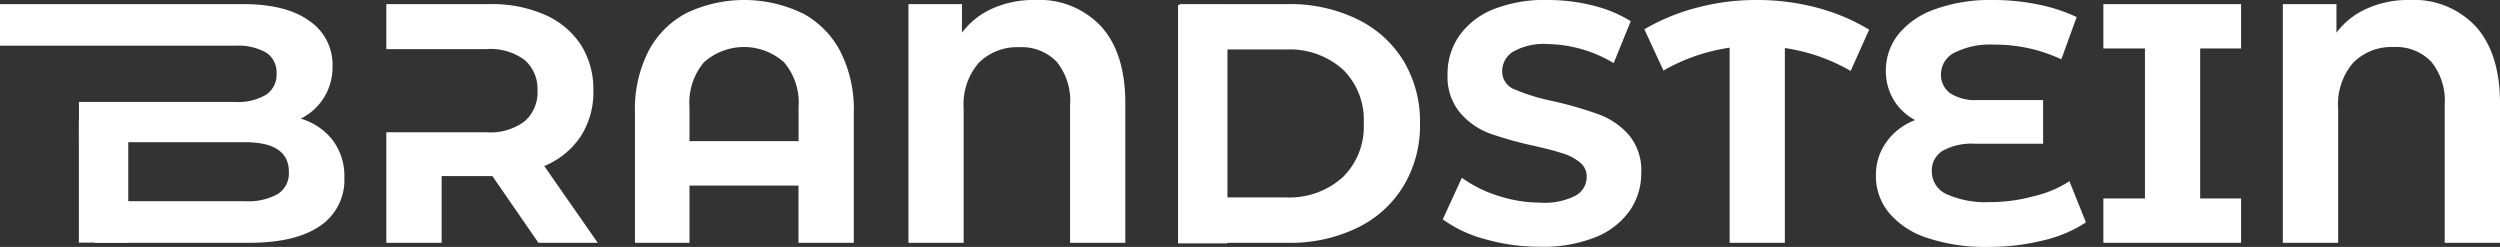
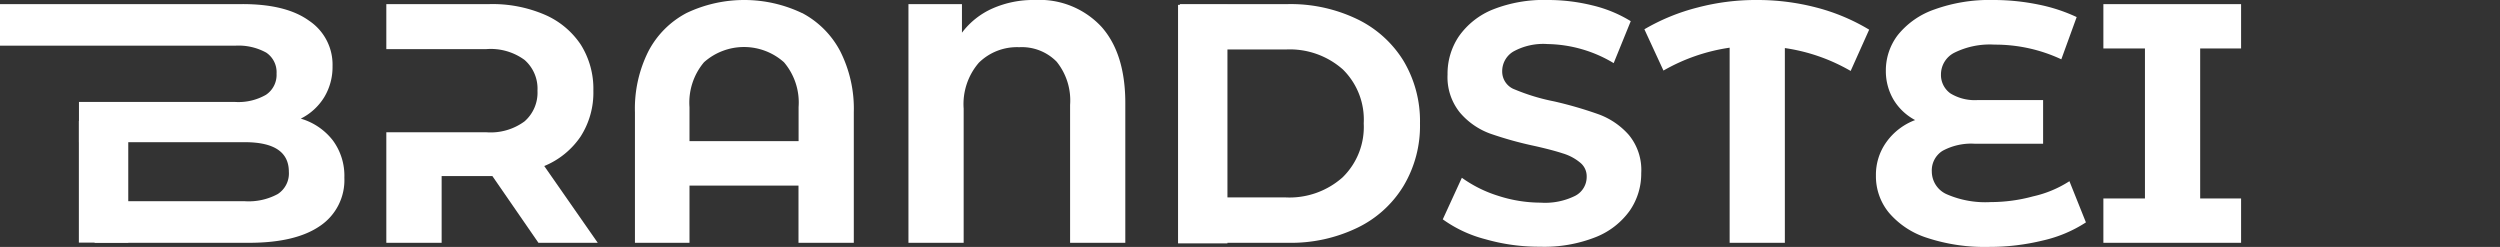
<svg xmlns="http://www.w3.org/2000/svg" viewBox="0 0 262.15 25.89">
  <rect x="0" y="0" width="262.15" height="25.89" fill="#333333" stroke="none" />
  <defs>
    <style>.a{fill:#fff;}</style>
  </defs>
  <title>Brandstein_Asset 12</title>
  <path class="a" d="M34.9,14.72a6.6,6.6,0,0,0-3.36-2.28A6.06,6.06,0,0,0,34,10.19a6.13,6.13,0,0,0,.87-3.25,5.53,5.53,0,0,0-2.45-4.76Q30,.42,25.39.43H0V4.79H24.67a6,6,0,0,1,3.25.73A2.47,2.47,0,0,1,29,7.72a2.51,2.51,0,0,1-1.11,2.22,5.78,5.78,0,0,1-3.25.75H8.28v4.22H25.67q4.62,0,4.62,3.11a2.57,2.57,0,0,1-1.17,2.33,6.4,6.4,0,0,1-3.45.75H9.92v4.36H26.1c3.27,0,5.75-.59,7.46-1.77a5.79,5.79,0,0,0,2.55-5.06A6.24,6.24,0,0,0,34.9,14.72Z" />
  <path class="a" d="M57.07,17.41a8.5,8.5,0,0,0,3.81-3.09,8.51,8.51,0,0,0,1.34-4.81A8.69,8.69,0,0,0,60.9,4.68a8.66,8.66,0,0,0-3.78-3.14A13.88,13.88,0,0,0,51.35.43H40.51V5.15H51a6,6,0,0,1,4,1.13,4,4,0,0,1,1.36,3.23A4,4,0,0,1,55,12.73a6,6,0,0,1-4,1.14H40.51V25.46h5.8v-7h5.32l4.83,7h6.22Z" />
  <path class="a" d="M84.1,1.36a9.55,9.55,0,0,1,4,4,13.37,13.37,0,0,1,1.43,6.41V25.46h-5.8v-6H72.3v6H66.58V11.77A13.37,13.37,0,0,1,68,5.36a9.49,9.49,0,0,1,4-4,14.09,14.09,0,0,1,12.08,0ZM83.74,14.8V11.23a6.52,6.52,0,0,0-1.53-4.7,6.3,6.3,0,0,0-8.39,0,6.56,6.56,0,0,0-1.52,4.7V14.8Z" />
  <path class="a" d="M115.5,2.81q2.5,2.81,2.5,8V25.46h-5.79V11a6.47,6.47,0,0,0-1.41-4.53,5.11,5.11,0,0,0-3.92-1.52,5.69,5.69,0,0,0-4.24,1.63,6.63,6.63,0,0,0-1.59,4.81V25.46H95.26V.43h5.61v3A8.11,8.11,0,0,1,104.09.88,10.57,10.57,0,0,1,108.53,0,8.86,8.86,0,0,1,115.5,2.81Z" />
  <path class="a" d="M147.16,6.36A11.62,11.62,0,0,0,142.3,2,16.1,16.1,0,0,0,135.09.43H123.72V5.19h11.09a8.39,8.39,0,0,1,6,2.09A7.37,7.37,0,0,1,143,12.94a7.37,7.37,0,0,1-2.23,5.67,8.39,8.39,0,0,1-6,2.09H123.72v4.76h11.37a16,16,0,0,0,7.21-1.56,11.49,11.49,0,0,0,4.86-4.38,12.27,12.27,0,0,0,1.74-6.58A12.32,12.32,0,0,0,147.16,6.36Z" />
  <path class="a" d="M155.74,25.08A13.36,13.36,0,0,1,151.29,23l2-4.36a13.31,13.31,0,0,0,3.83,1.9,14.49,14.49,0,0,0,4.43.71,7.08,7.08,0,0,0,3.65-.73,2.23,2.23,0,0,0,1.18-2,1.83,1.83,0,0,0-.7-1.48,5.14,5.14,0,0,0-1.79-.95c-.73-.24-1.71-.5-3-.79A38.26,38.26,0,0,1,156.23,14a7.57,7.57,0,0,1-3.13-2.18,5.89,5.89,0,0,1-1.31-4,7,7,0,0,1,1.18-4A8,8,0,0,1,156.53,1a14.55,14.55,0,0,1,5.81-1A19.36,19.36,0,0,1,167,.57a13.66,13.66,0,0,1,4,1.65l-1.79,4.4a13.85,13.85,0,0,0-6.93-2,6.49,6.49,0,0,0-3.6.79,2.4,2.4,0,0,0-1.16,2.07,2,2,0,0,0,1.34,1.91,21.23,21.23,0,0,0,4.1,1.24A41.57,41.57,0,0,1,167.67,12a7.79,7.79,0,0,1,3.13,2.15,5.76,5.76,0,0,1,1.3,4,6.83,6.83,0,0,1-1.19,3.92,8,8,0,0,1-3.6,2.8,14.65,14.65,0,0,1-5.83,1A20.41,20.41,0,0,1,155.74,25.08Z" />
  <path class="a" d="M194.06,7.44a19.24,19.24,0,0,0-6.9-2.4V25.46h-5.79V5a19.58,19.58,0,0,0-6.94,2.4l-2-4.33A21.49,21.49,0,0,1,178,.79,24,24,0,0,1,184.23,0a24.48,24.48,0,0,1,6.24.79A20.94,20.94,0,0,1,196,3.11Z" />
  <path class="a" d="M218.73,23.32a13.9,13.9,0,0,1-4.48,1.89,23.63,23.63,0,0,1-5.74.68,19.23,19.23,0,0,1-6.44-.95,8.72,8.72,0,0,1-4-2.64,6,6,0,0,1-1.36-3.88,5.87,5.87,0,0,1,1.11-3.54,6.51,6.51,0,0,1,3-2.29,5.81,5.81,0,0,1-2.27-2.15,5.9,5.9,0,0,1-.8-3A6.11,6.11,0,0,1,199,3.68,8.49,8.49,0,0,1,202.82,1,17,17,0,0,1,209,0a23.51,23.51,0,0,1,4.76.48,17.43,17.43,0,0,1,4,1.31l-1.61,4.43a16.34,16.34,0,0,0-7-1.54,8.36,8.36,0,0,0-4.2.84,2.55,2.55,0,0,0-1.42,2.28,2.37,2.37,0,0,0,1,2,4.89,4.89,0,0,0,2.88.69h6.83v4.58h-7.19a6.29,6.29,0,0,0-3.36.75A2.42,2.42,0,0,0,202.57,18a2.61,2.61,0,0,0,1.52,2.35,10.12,10.12,0,0,0,4.67.84,16.88,16.88,0,0,0,4.43-.6A11.7,11.7,0,0,0,217,19Z" />
  <path class="a" d="M230.71,5.08V20.81H235v4.65H220.56V20.81h4.36V5.08h-4.36V.43H235V5.08Z" />
-   <path class="a" d="M259.64,2.81q2.5,2.81,2.51,8V25.46h-5.8V11a6.47,6.47,0,0,0-1.41-4.53A5.1,5.1,0,0,0,251,4.93a5.67,5.67,0,0,0-4.23,1.63,6.63,6.63,0,0,0-1.59,4.81V25.46h-5.8V.43H245v3A8,8,0,0,1,248.24.88,10.49,10.49,0,0,1,252.67,0,8.86,8.86,0,0,1,259.64,2.81Z" />
  <rect class="a" x="123.53" y="0.51" width="5.18" height="25.01" />
  <rect class="a" x="8.27" y="12.68" width="5.18" height="12.76" />
</svg>